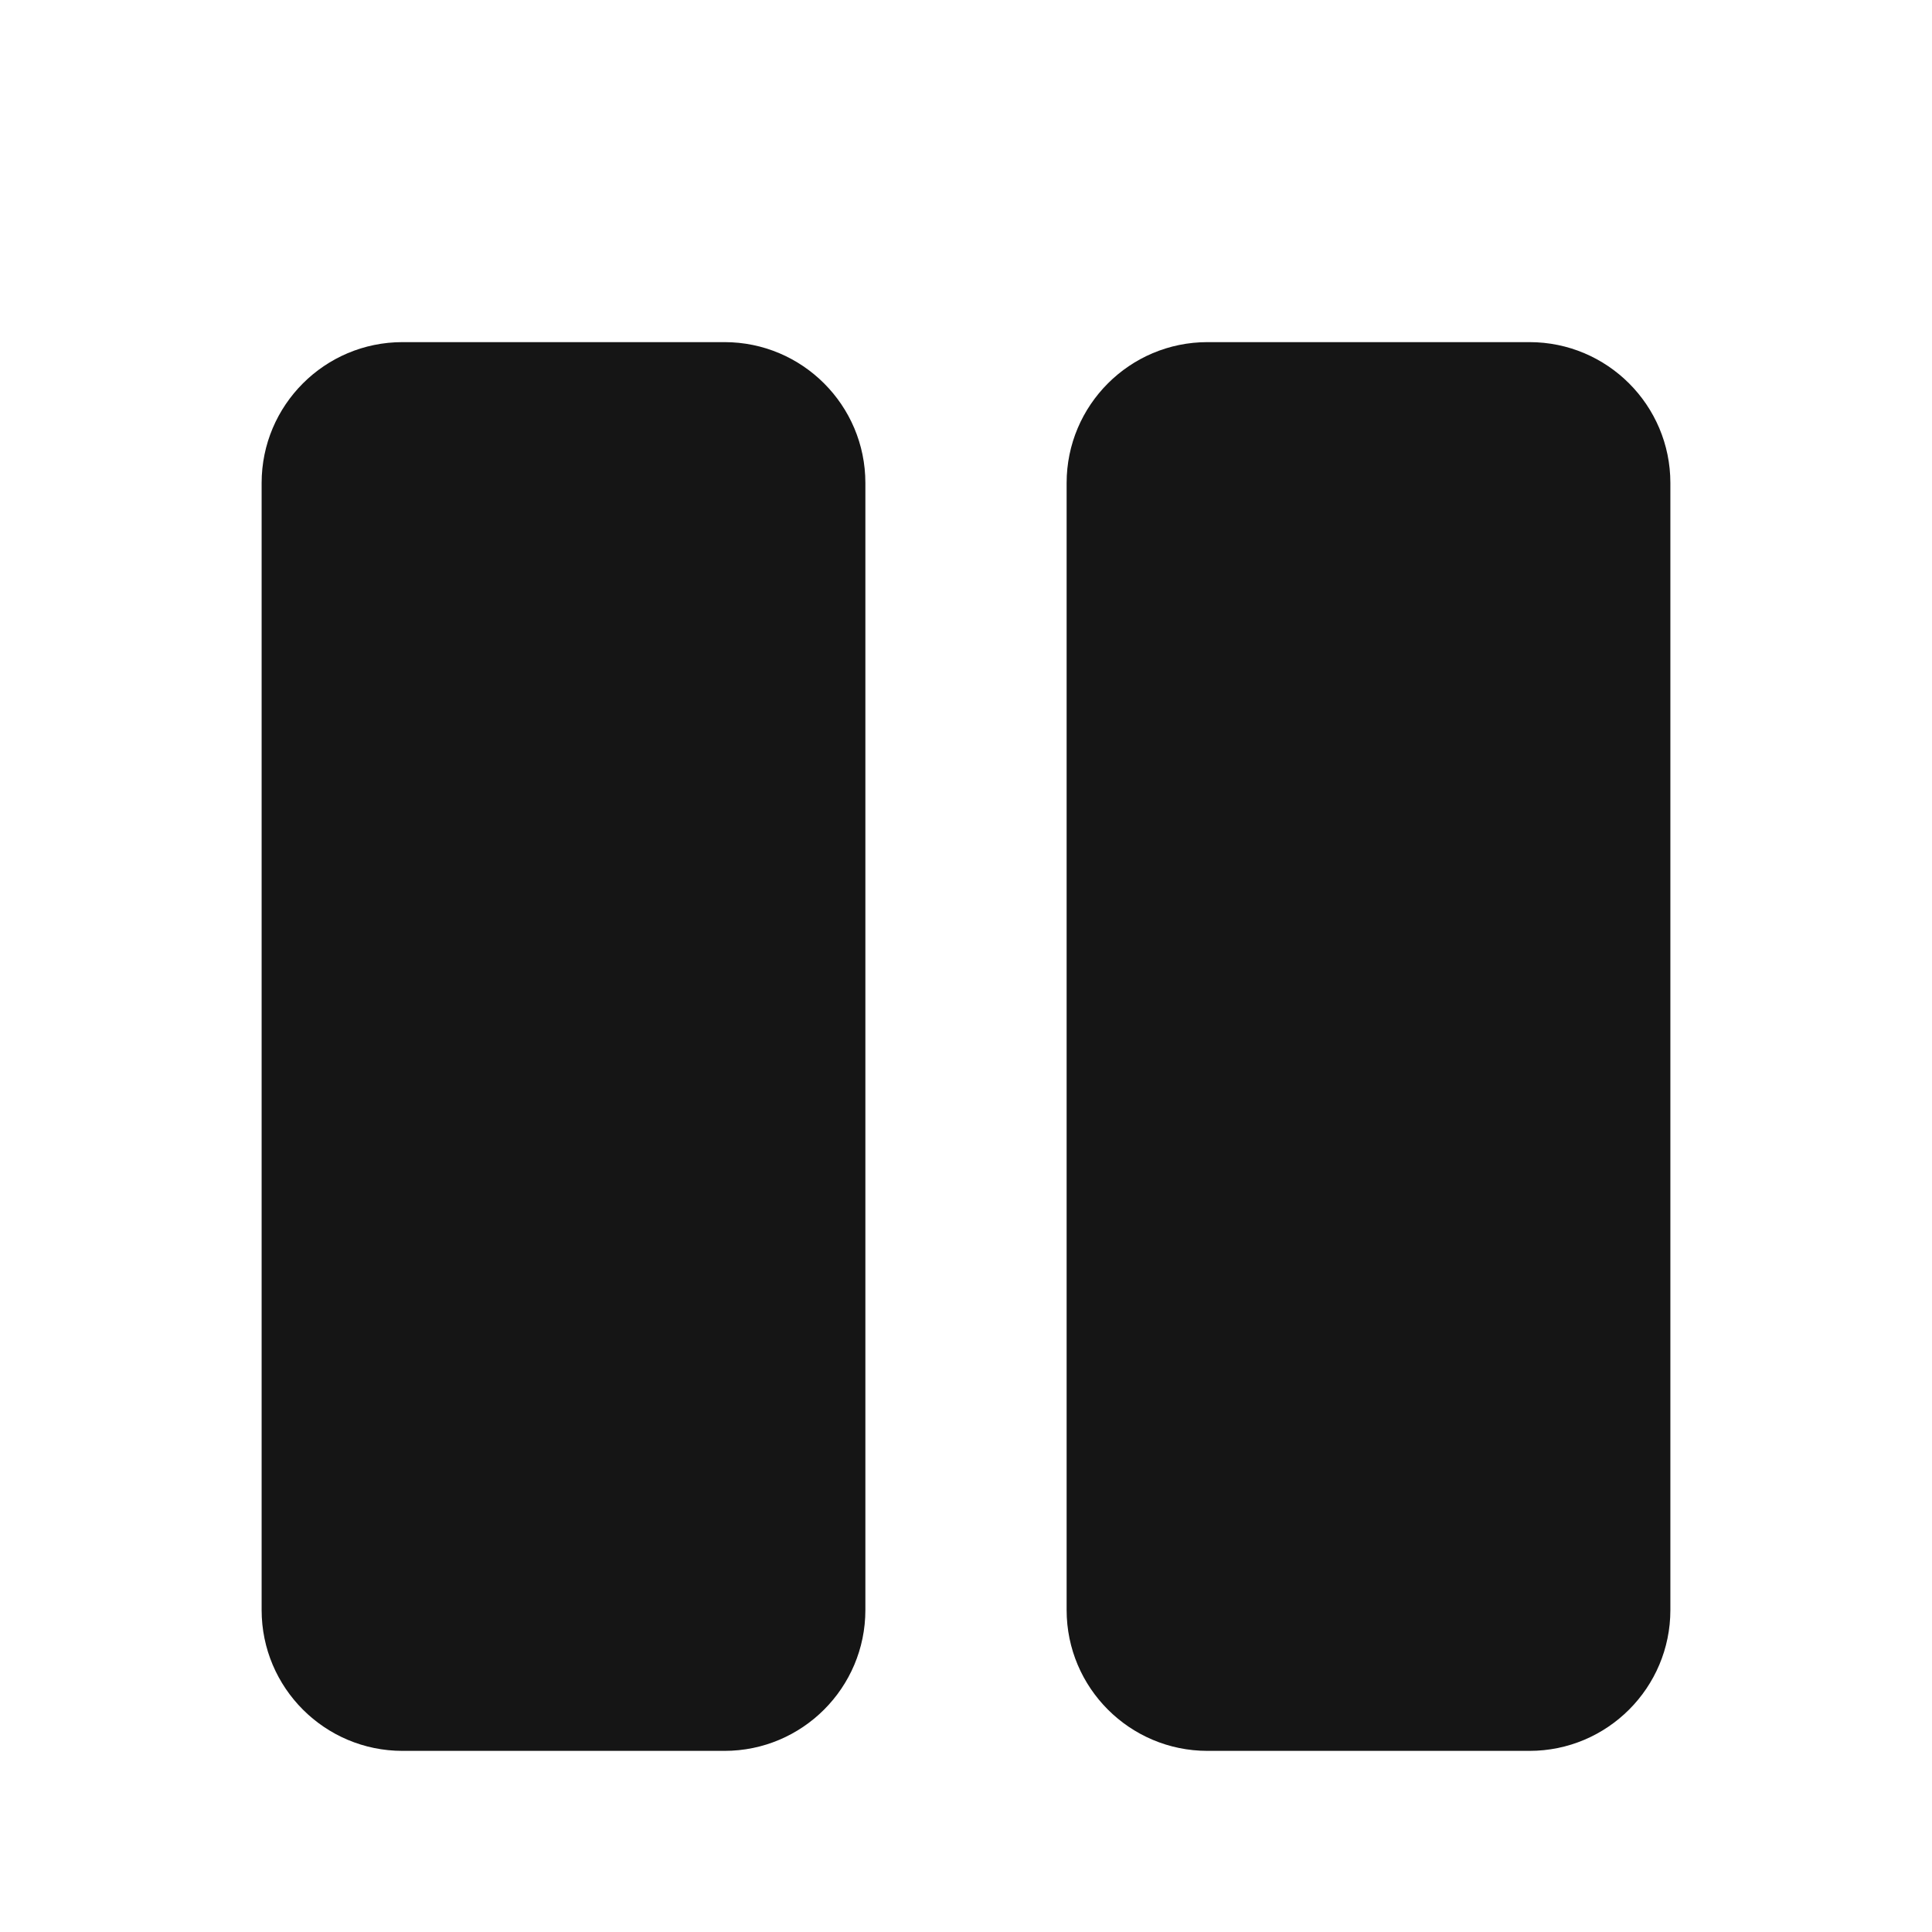
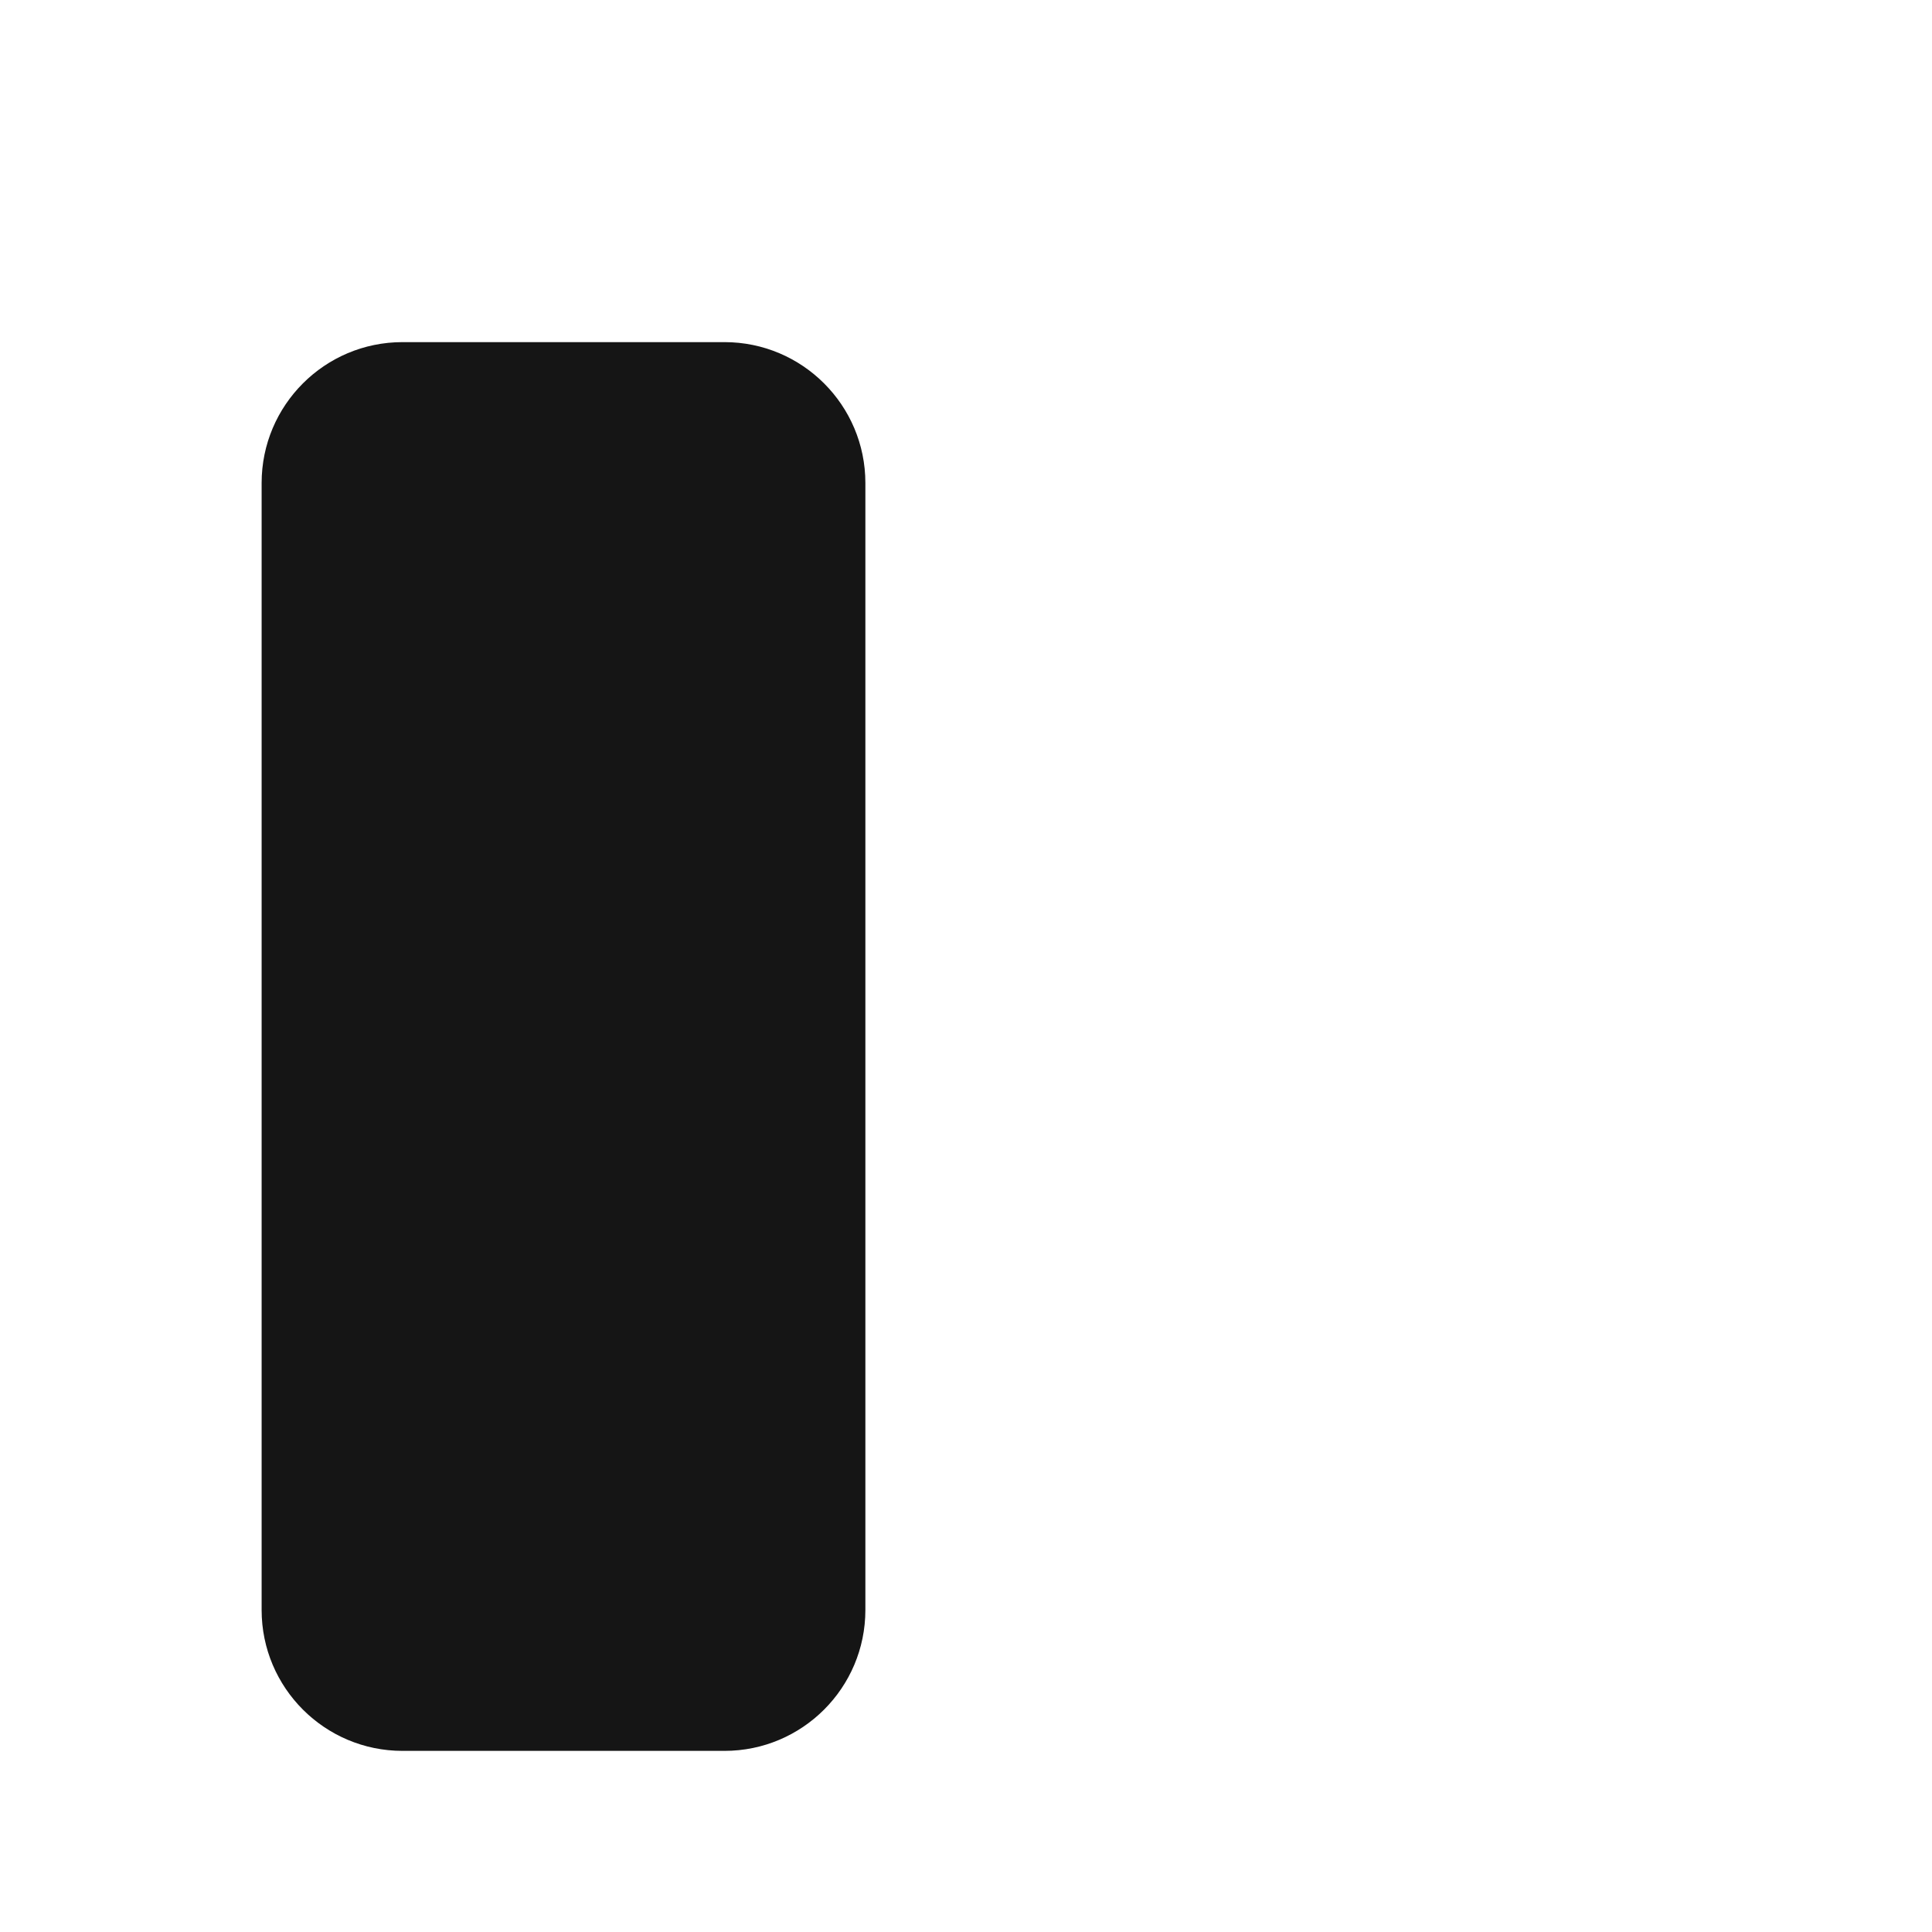
<svg xmlns="http://www.w3.org/2000/svg" width="24" height="24" viewBox="0 0 24 24" fill="none">
  <g filter="url(#filter0_d_4298_3933)">
    <path fill-rule="evenodd" clip-rule="evenodd" d="M3.25 5C3.25 4.034 4.034 3.25 5 3.25H9C9.966 3.25 10.75 4.034 10.75 5V19C10.75 19.966 9.966 20.75 9 20.75H5C4.034 20.75 3.25 19.966 3.25 19V5Z" fill="#151515" />
-     <path fill-rule="evenodd" clip-rule="evenodd" d="M13.25 5C13.25 4.034 14.034 3.25 15 3.25H19C19.966 3.25 20.75 4.034 20.75 5V19C20.75 19.966 19.966 20.75 19 20.75H15C14.034 20.75 13.25 19.966 13.25 19V5Z" fill="#151515" />
  </g>
  <defs>
    <filter id="filter0_d_4298_3933" x="3.25" y="3.25" width="17.5" height="18.5" filterUnits="userSpaceOnUse" color-interpolation-filters="sRGB">
      <feFlood flood-opacity="0" result="BackgroundImageFix" />
      <feColorMatrix in="SourceAlpha" type="matrix" values="0 0 0 0 0 0 0 0 0 0 0 0 0 0 0 0 0 0 127 0" result="hardAlpha" />
      <feOffset dy="1" />
      <feComposite in2="hardAlpha" operator="out" />
      <feColorMatrix type="matrix" values="0 0 0 0 1 0 0 0 0 1 0 0 0 0 1 0 0 0 1 0" />
      <feBlend mode="normal" in2="BackgroundImageFix" result="effect1_dropShadow_4298_3933" />
      <feBlend mode="normal" in="SourceGraphic" in2="effect1_dropShadow_4298_3933" result="shape" />
    </filter>
  </defs>
</svg>